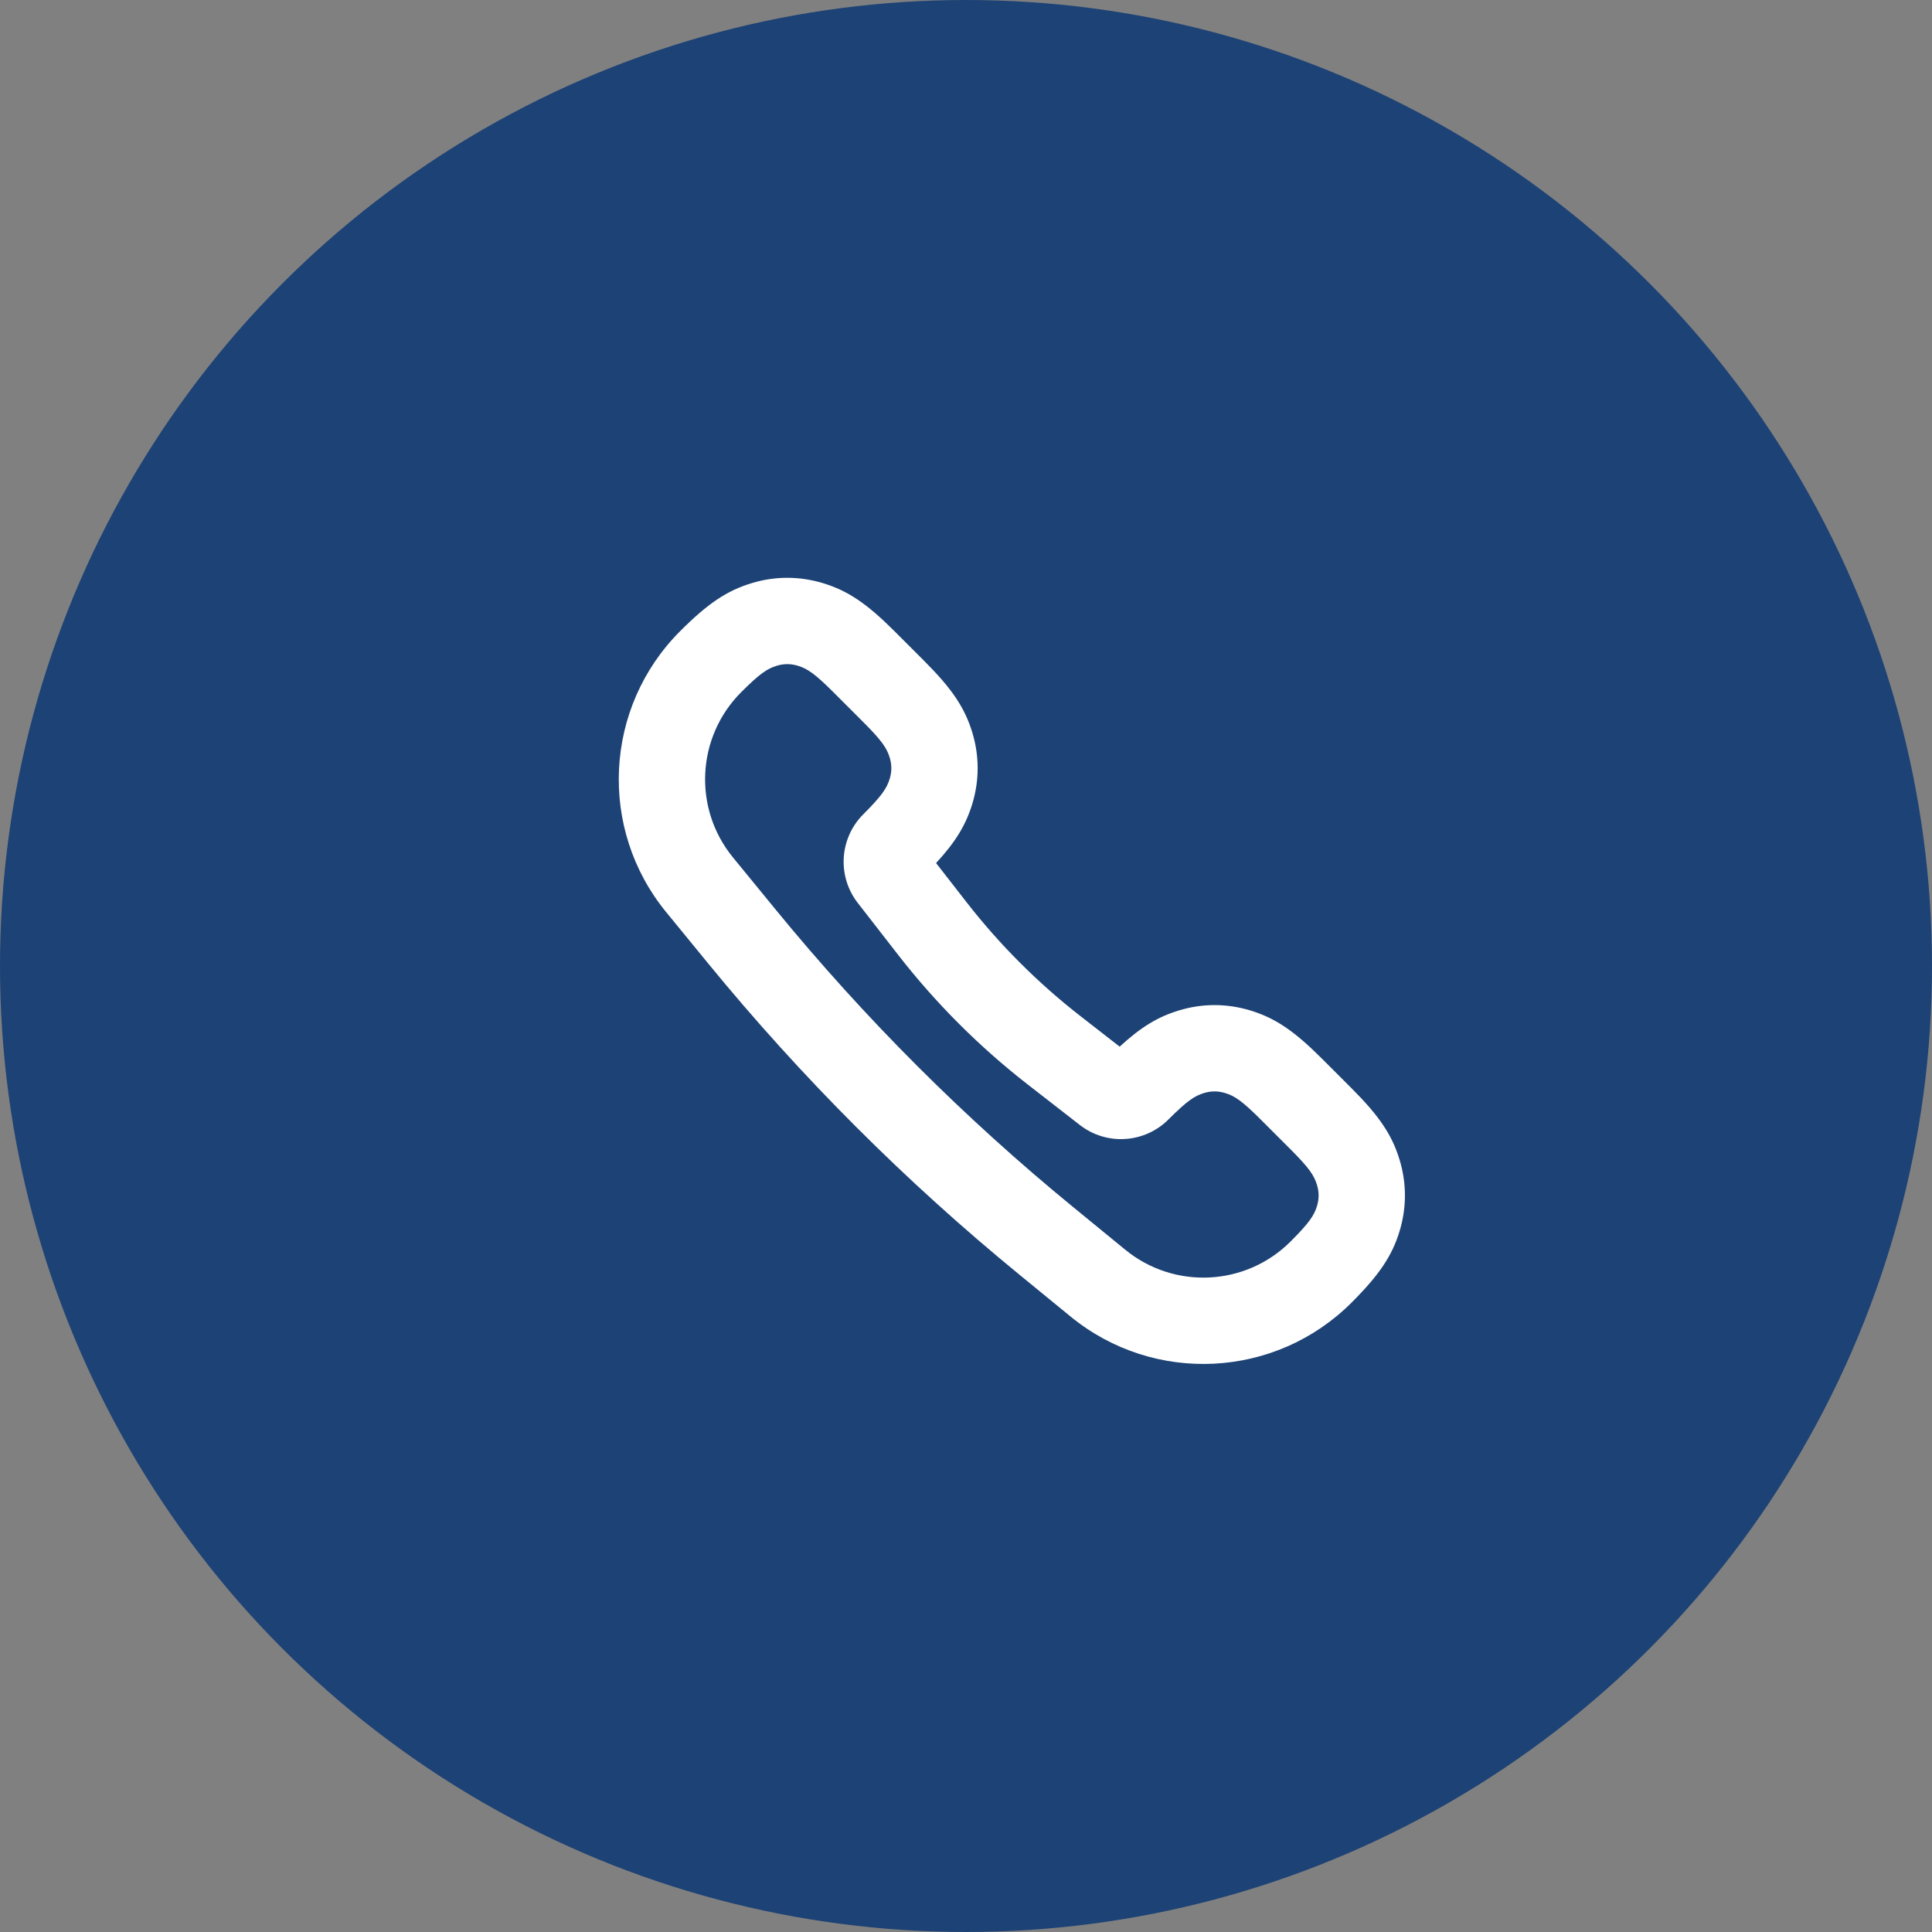
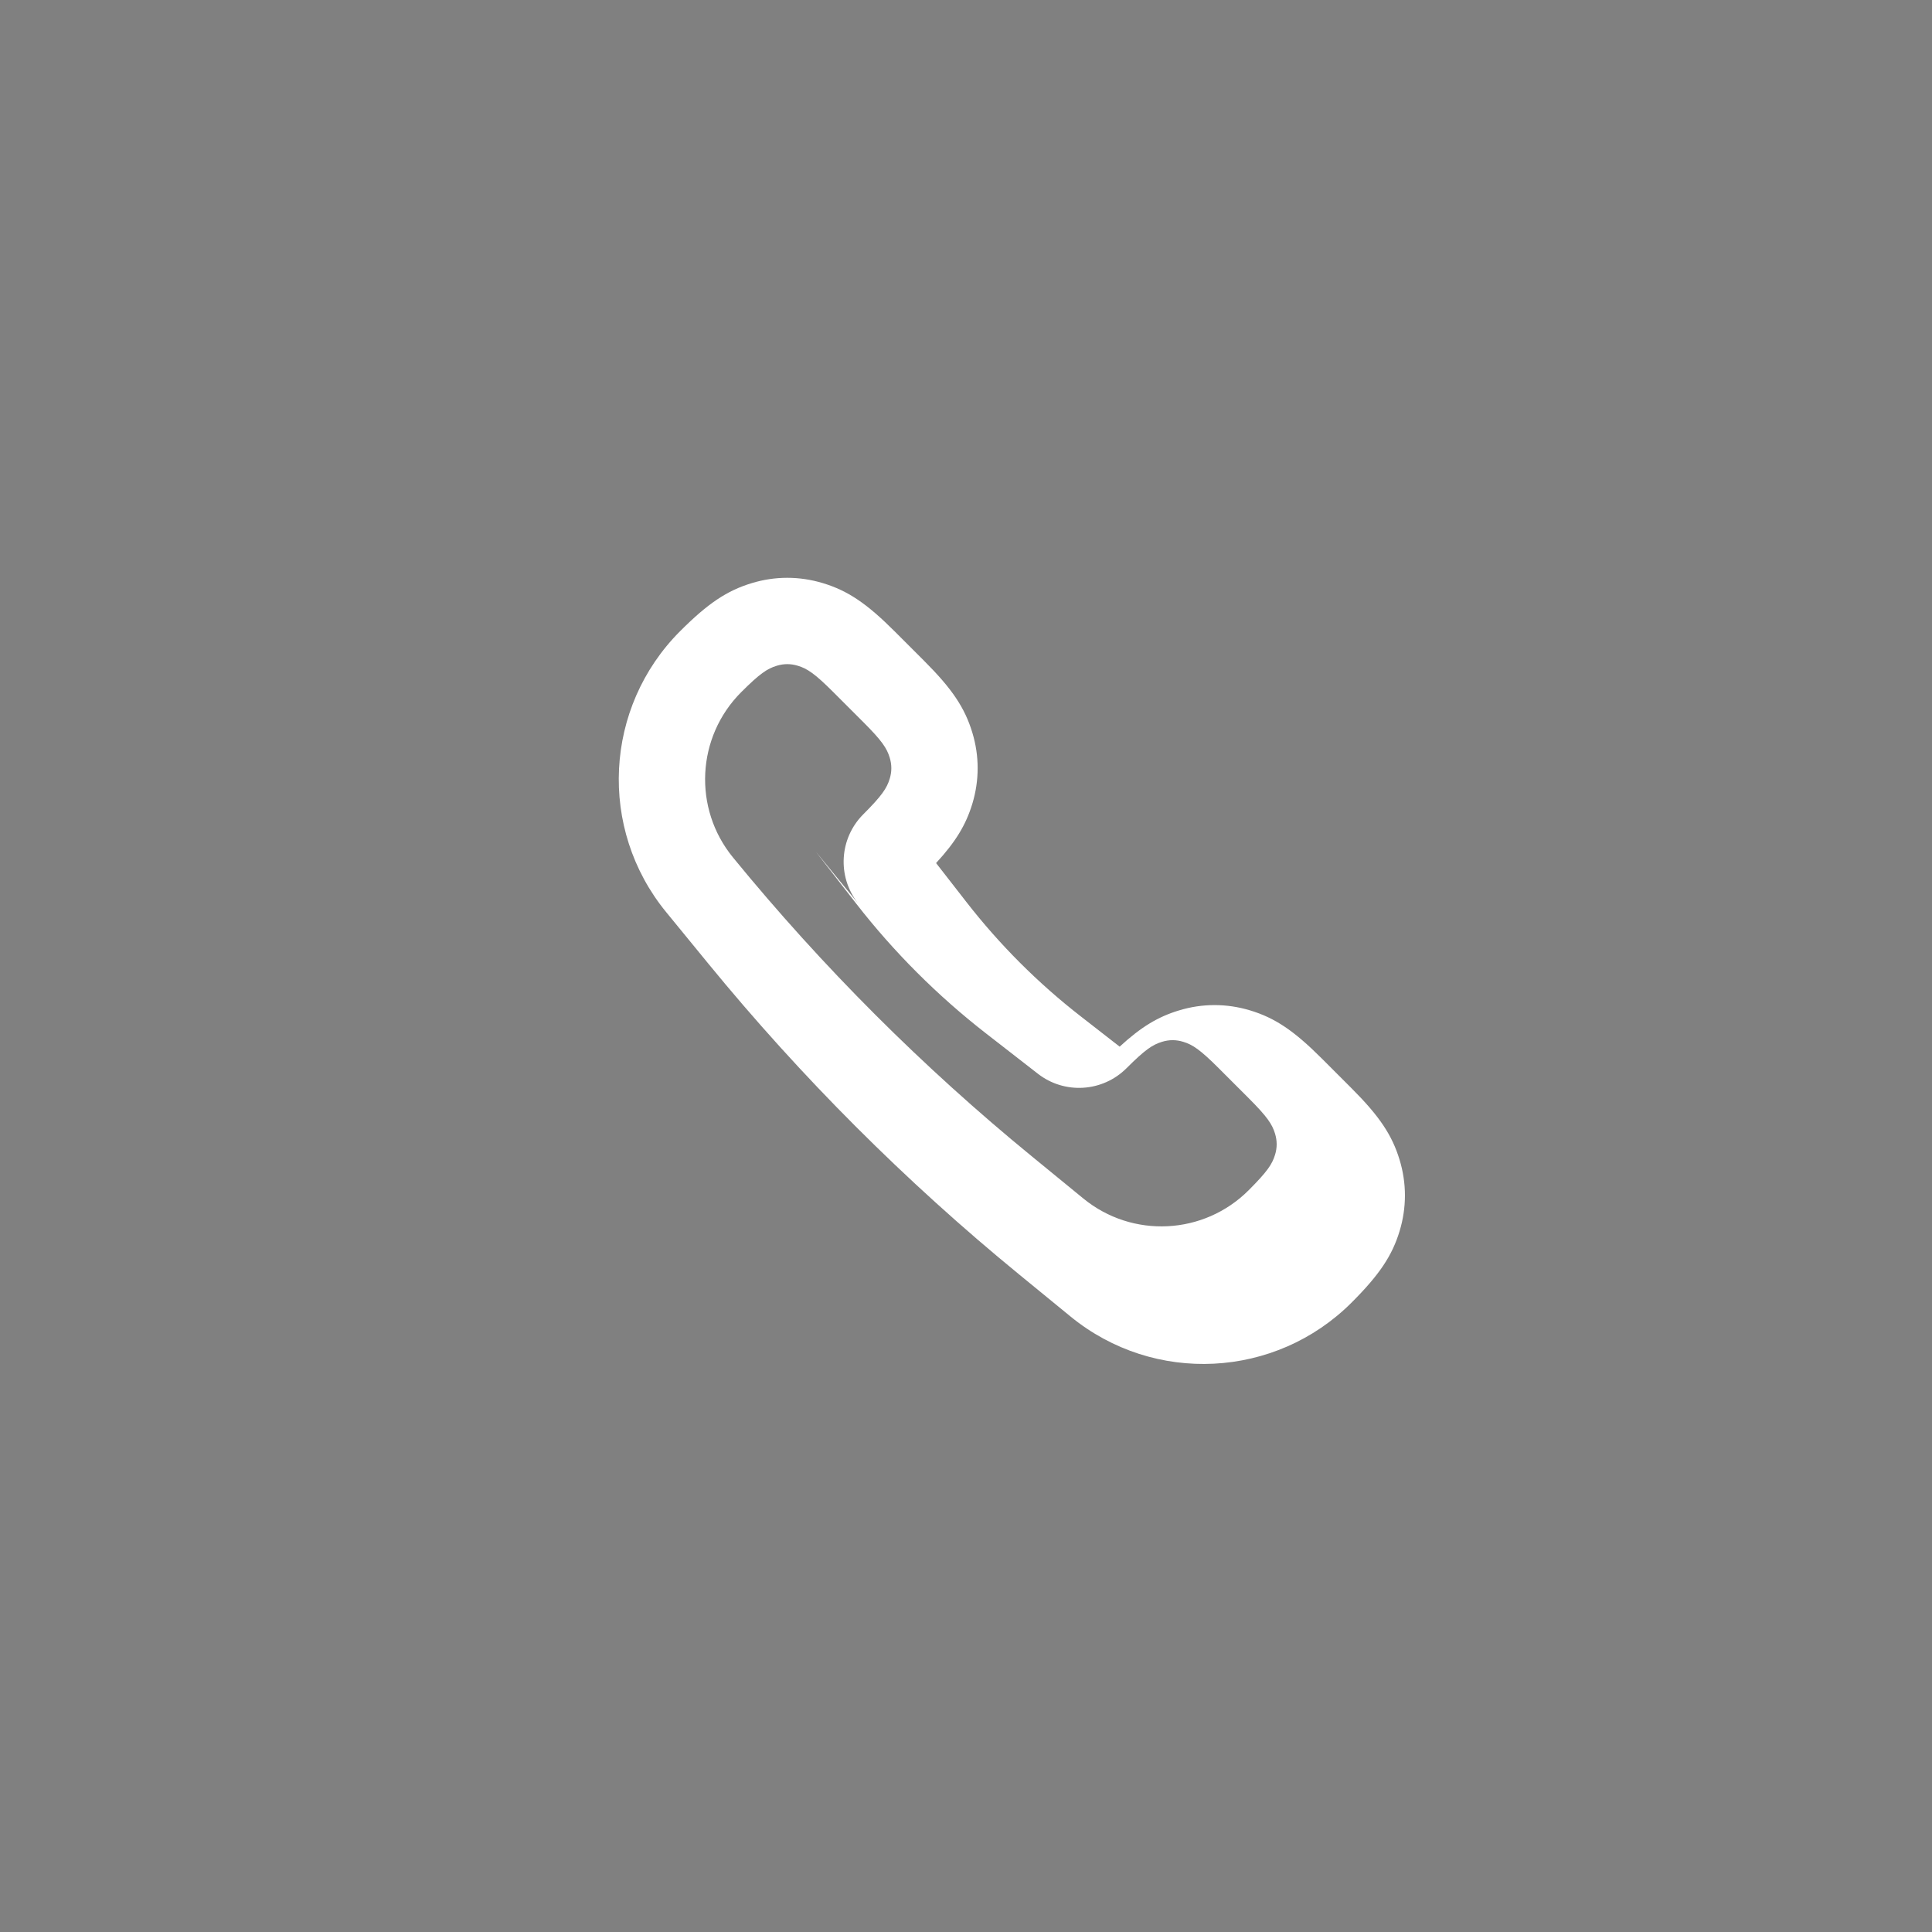
<svg xmlns="http://www.w3.org/2000/svg" xmlns:xlink="http://www.w3.org/1999/xlink" width="47" height="47" viewBox="0 0 47 47">
  <rect x="0" y="0" width="47" height="47" fill="#808080" stroke="none" />
  <defs>
-     <path id="5x7mjm60va" d="M11.359 8.344c.102-.817.797-1.43 1.62-1.43.638 0 .853-.043 1.066-.157.16-.085.278-.204.363-.363.114-.213.157-.428.157-1.066v-1.03c0-.637-.043-.853-.157-1.065-.085-.16-.204-.278-.363-.363-.213-.114-.428-.157-1.065-.157-1.541 0-2.832 1.168-2.985 2.702l-.16 1.603c-.343 3.421-.343 6.869 0 10.29l.16 1.603c.153 1.534 1.444 2.702 2.985 2.702.637 0 .852-.042 1.065-.156.16-.085.278-.204.363-.363.114-.213.157-.428.157-1.066v-1.03c0-.637-.043-.853-.157-1.065-.085-.16-.204-.278-.363-.363-.213-.114-.428-.157-1.065-.157-.824 0-1.52-.613-1.621-1.431l-.199-1.589c-.185-1.48-.185-2.98 0-4.46l.199-1.589zm1.885 1.85c-.164 1.307-.164 2.63 0 3.939l.148 1.188c.71.03 1.174.146 1.643.397.526.28.944.7 1.225 1.224.297.555.405 1.1.405 2.056v1.03c0 .956-.108 1.501-.405 2.056-.28.525-.7.944-1.225 1.225-.554.296-1.1.404-2.055.404-2.62 0-4.814-1.985-5.075-4.593l-.16-1.602c-.356-3.561-.356-7.149 0-10.71l.16-1.602C8.165 2.599 10.36.613 12.98.613c.955 0 1.5.108 2.055.405.526.28.944.7 1.225 1.224.297.555.405 1.1.405 2.056v1.03c0 .956-.108 1.501-.405 2.056-.28.525-.7.944-1.225 1.225-.47.25-.932.367-1.643.396l-.148 1.188z" />
+     <path id="5x7mjm60va" d="M11.359 8.344c.102-.817.797-1.43 1.62-1.43.638 0 .853-.043 1.066-.157.16-.085.278-.204.363-.363.114-.213.157-.428.157-1.066v-1.03c0-.637-.043-.853-.157-1.065-.085-.16-.204-.278-.363-.363-.213-.114-.428-.157-1.065-.157-1.541 0-2.832 1.168-2.985 2.702c-.343 3.421-.343 6.869 0 10.29l.16 1.603c.153 1.534 1.444 2.702 2.985 2.702.637 0 .852-.042 1.065-.156.16-.085.278-.204.363-.363.114-.213.157-.428.157-1.066v-1.03c0-.637-.043-.853-.157-1.065-.085-.16-.204-.278-.363-.363-.213-.114-.428-.157-1.065-.157-.824 0-1.52-.613-1.621-1.431l-.199-1.589c-.185-1.48-.185-2.98 0-4.46l.199-1.589zm1.885 1.85c-.164 1.307-.164 2.63 0 3.939l.148 1.188c.71.03 1.174.146 1.643.397.526.28.944.7 1.225 1.224.297.555.405 1.1.405 2.056v1.03c0 .956-.108 1.501-.405 2.056-.28.525-.7.944-1.225 1.225-.554.296-1.1.404-2.055.404-2.62 0-4.814-1.985-5.075-4.593l-.16-1.602c-.356-3.561-.356-7.149 0-10.71l.16-1.602C8.165 2.599 10.36.613 12.98.613c.955 0 1.5.108 2.055.405.526.28.944.7 1.225 1.224.297.555.405 1.1.405 2.056v1.03c0 .956-.108 1.501-.405 2.056-.28.525-.7.944-1.225 1.225-.47.25-.932.367-1.643.396l-.148 1.188z" />
  </defs>
  <g fill="none" fill-rule="evenodd">
-     <circle cx="23.5" cy="23.5" r="23.5" fill="#1D4275" />
    <g transform="translate(12 12)">
      <use fill="#FFF" fill-rule="nonzero" transform="rotate(-45 12.071 12.163)" xlink:href="#5x7mjm60va" />
    </g>
  </g>
</svg>